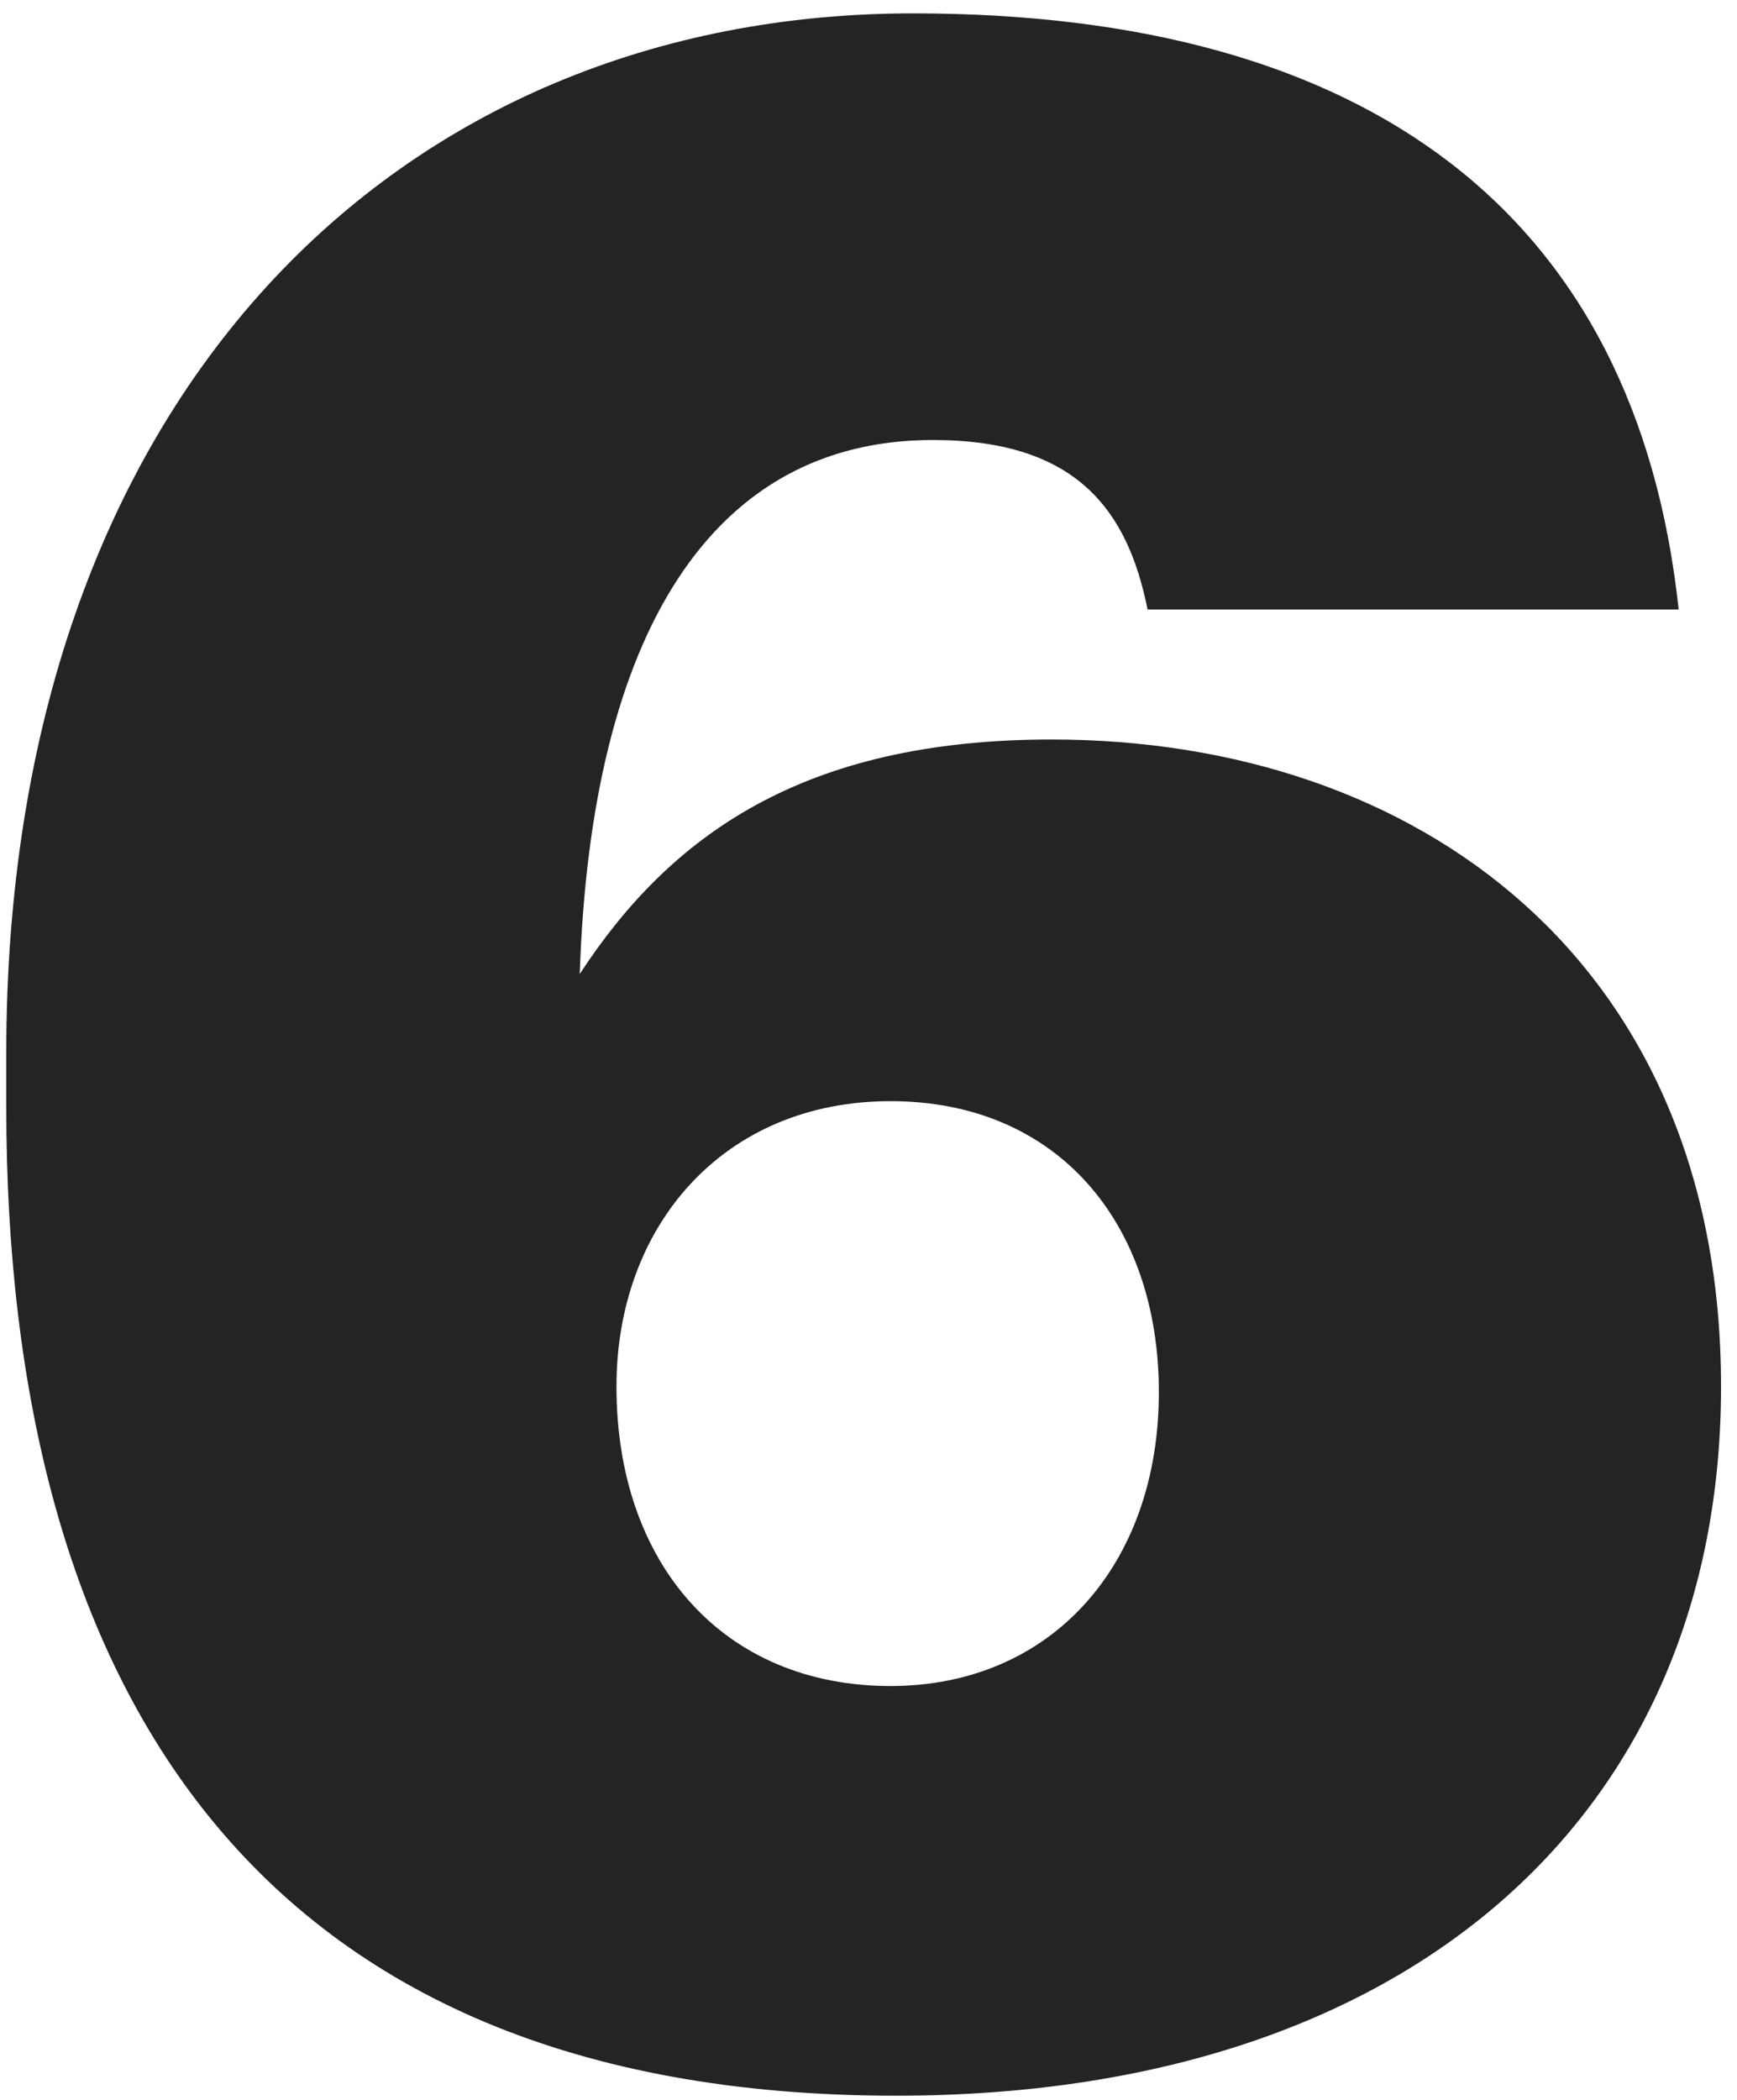
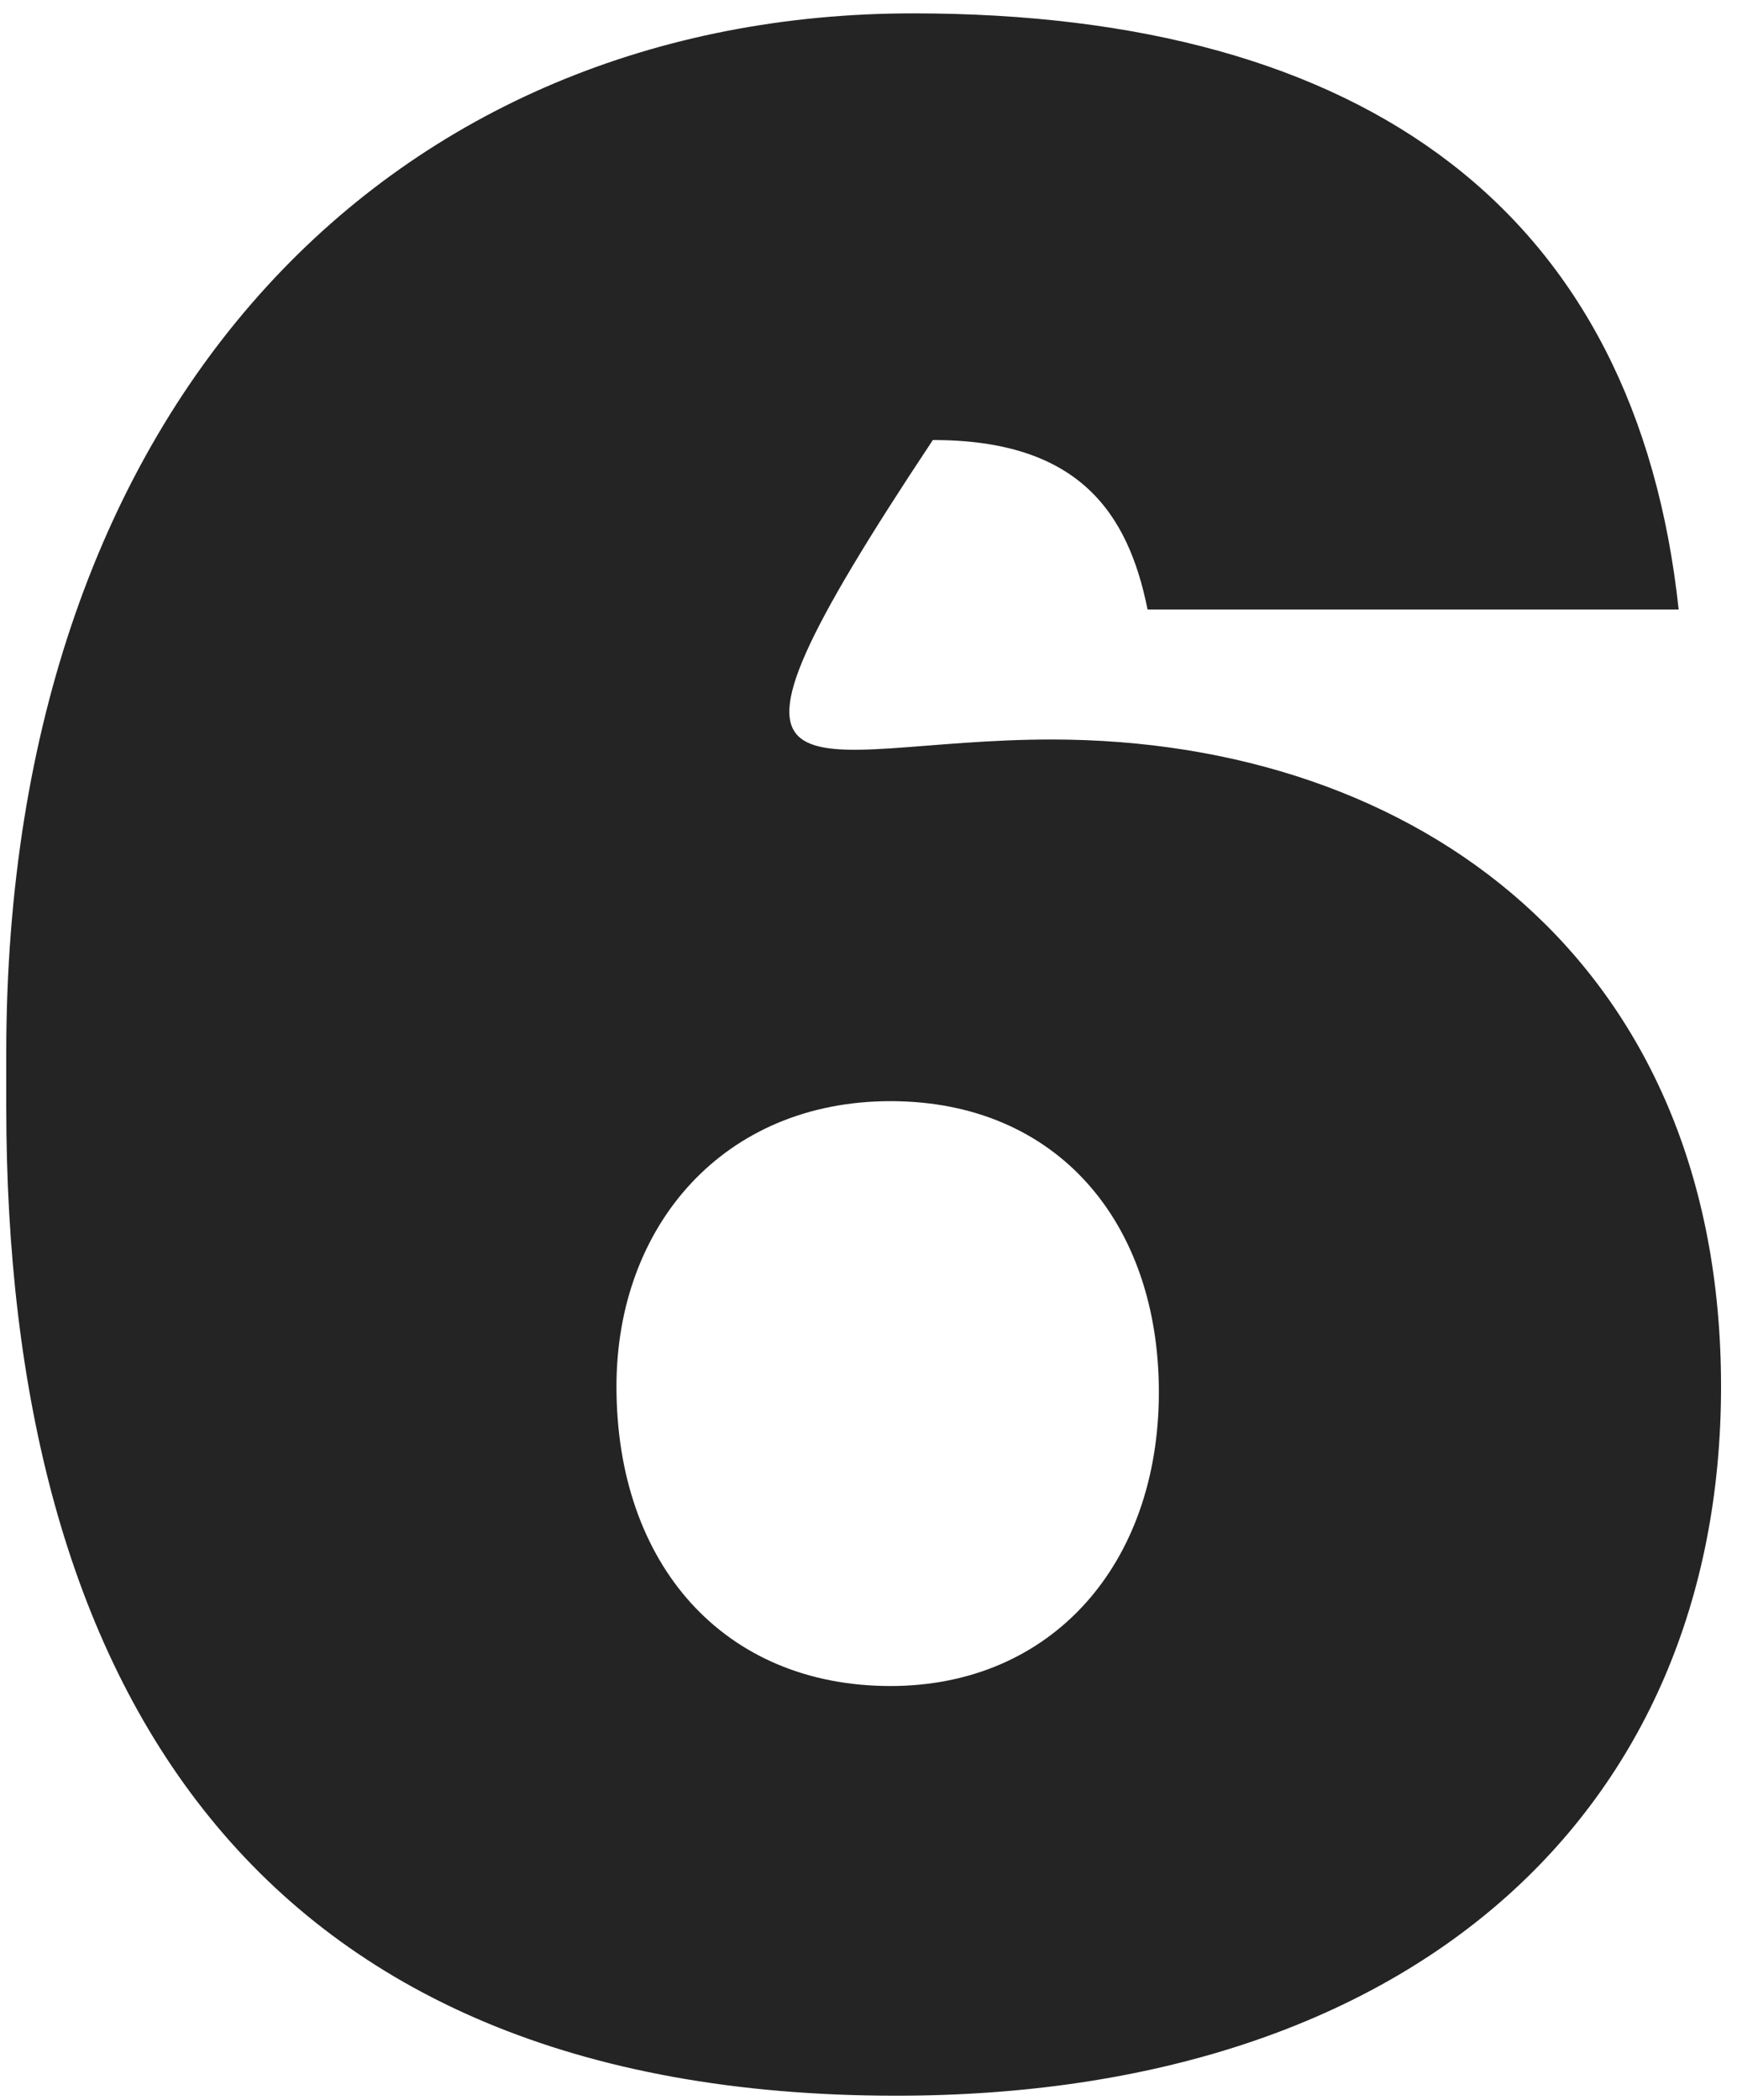
<svg xmlns="http://www.w3.org/2000/svg" width="91" height="110" viewBox="0 0 91 110" fill="none">
-   <path d="M46.948 109.776C13.204 109.776 0.328 88.168 0.328 57.976V55.164C0.328 20.68 20.9 0.7 47.836 0.7C71.664 0.7 85.724 11.208 87.944 31.928H60.12C59.084 26.748 56.42 23.048 48.872 23.048C37.328 23.048 30.964 33.112 30.372 51.02C35.108 43.768 42.064 38.736 55.088 38.736C74.328 38.736 90.164 50.428 90.164 72.628C90.164 94.976 73.884 109.776 46.948 109.776ZM46.652 88.316C55.088 88.316 60.712 81.952 60.712 72.924C60.712 64.044 55.384 57.68 46.652 57.68C37.92 57.68 32.296 64.192 32.296 72.628C32.296 81.952 37.92 88.316 46.652 88.316Z" fill="#242424" />
+   <path d="M46.948 109.776C13.204 109.776 0.328 88.168 0.328 57.976V55.164C0.328 20.68 20.9 0.7 47.836 0.7C71.664 0.7 85.724 11.208 87.944 31.928H60.12C59.084 26.748 56.42 23.048 48.872 23.048C35.108 43.768 42.064 38.736 55.088 38.736C74.328 38.736 90.164 50.428 90.164 72.628C90.164 94.976 73.884 109.776 46.948 109.776ZM46.652 88.316C55.088 88.316 60.712 81.952 60.712 72.924C60.712 64.044 55.384 57.68 46.652 57.68C37.92 57.68 32.296 64.192 32.296 72.628C32.296 81.952 37.92 88.316 46.652 88.316Z" fill="#242424" />
</svg>